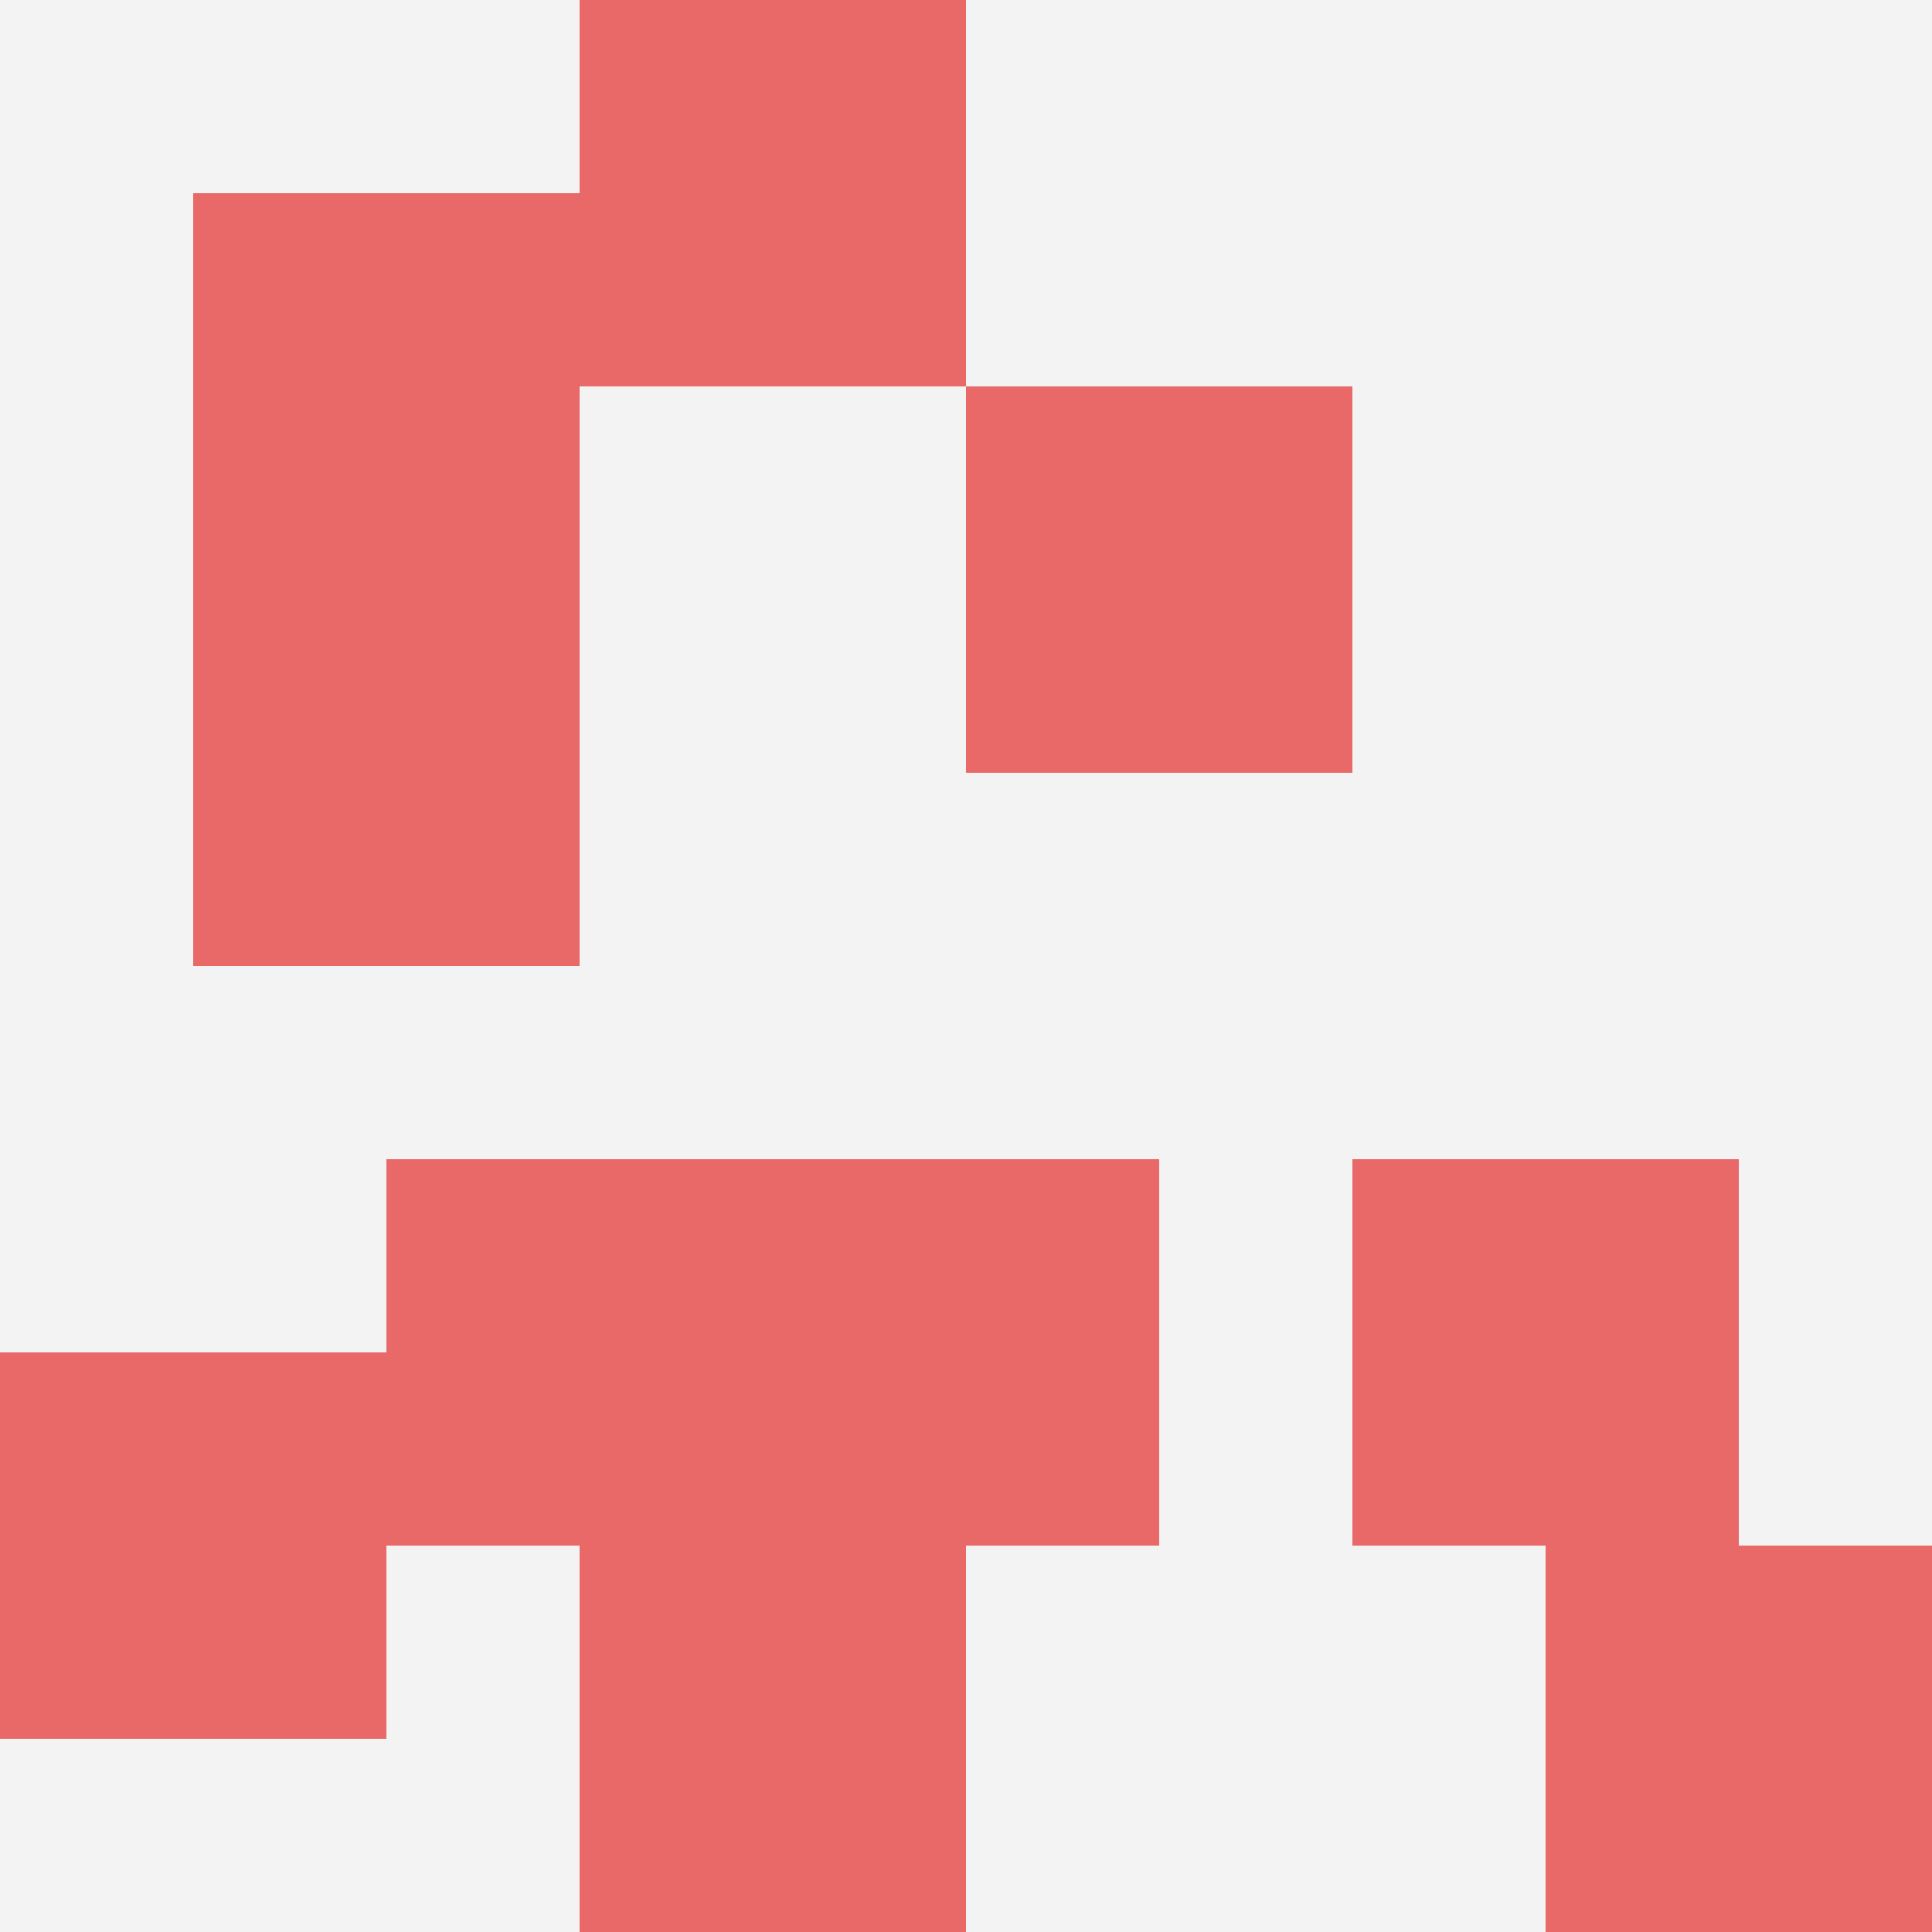
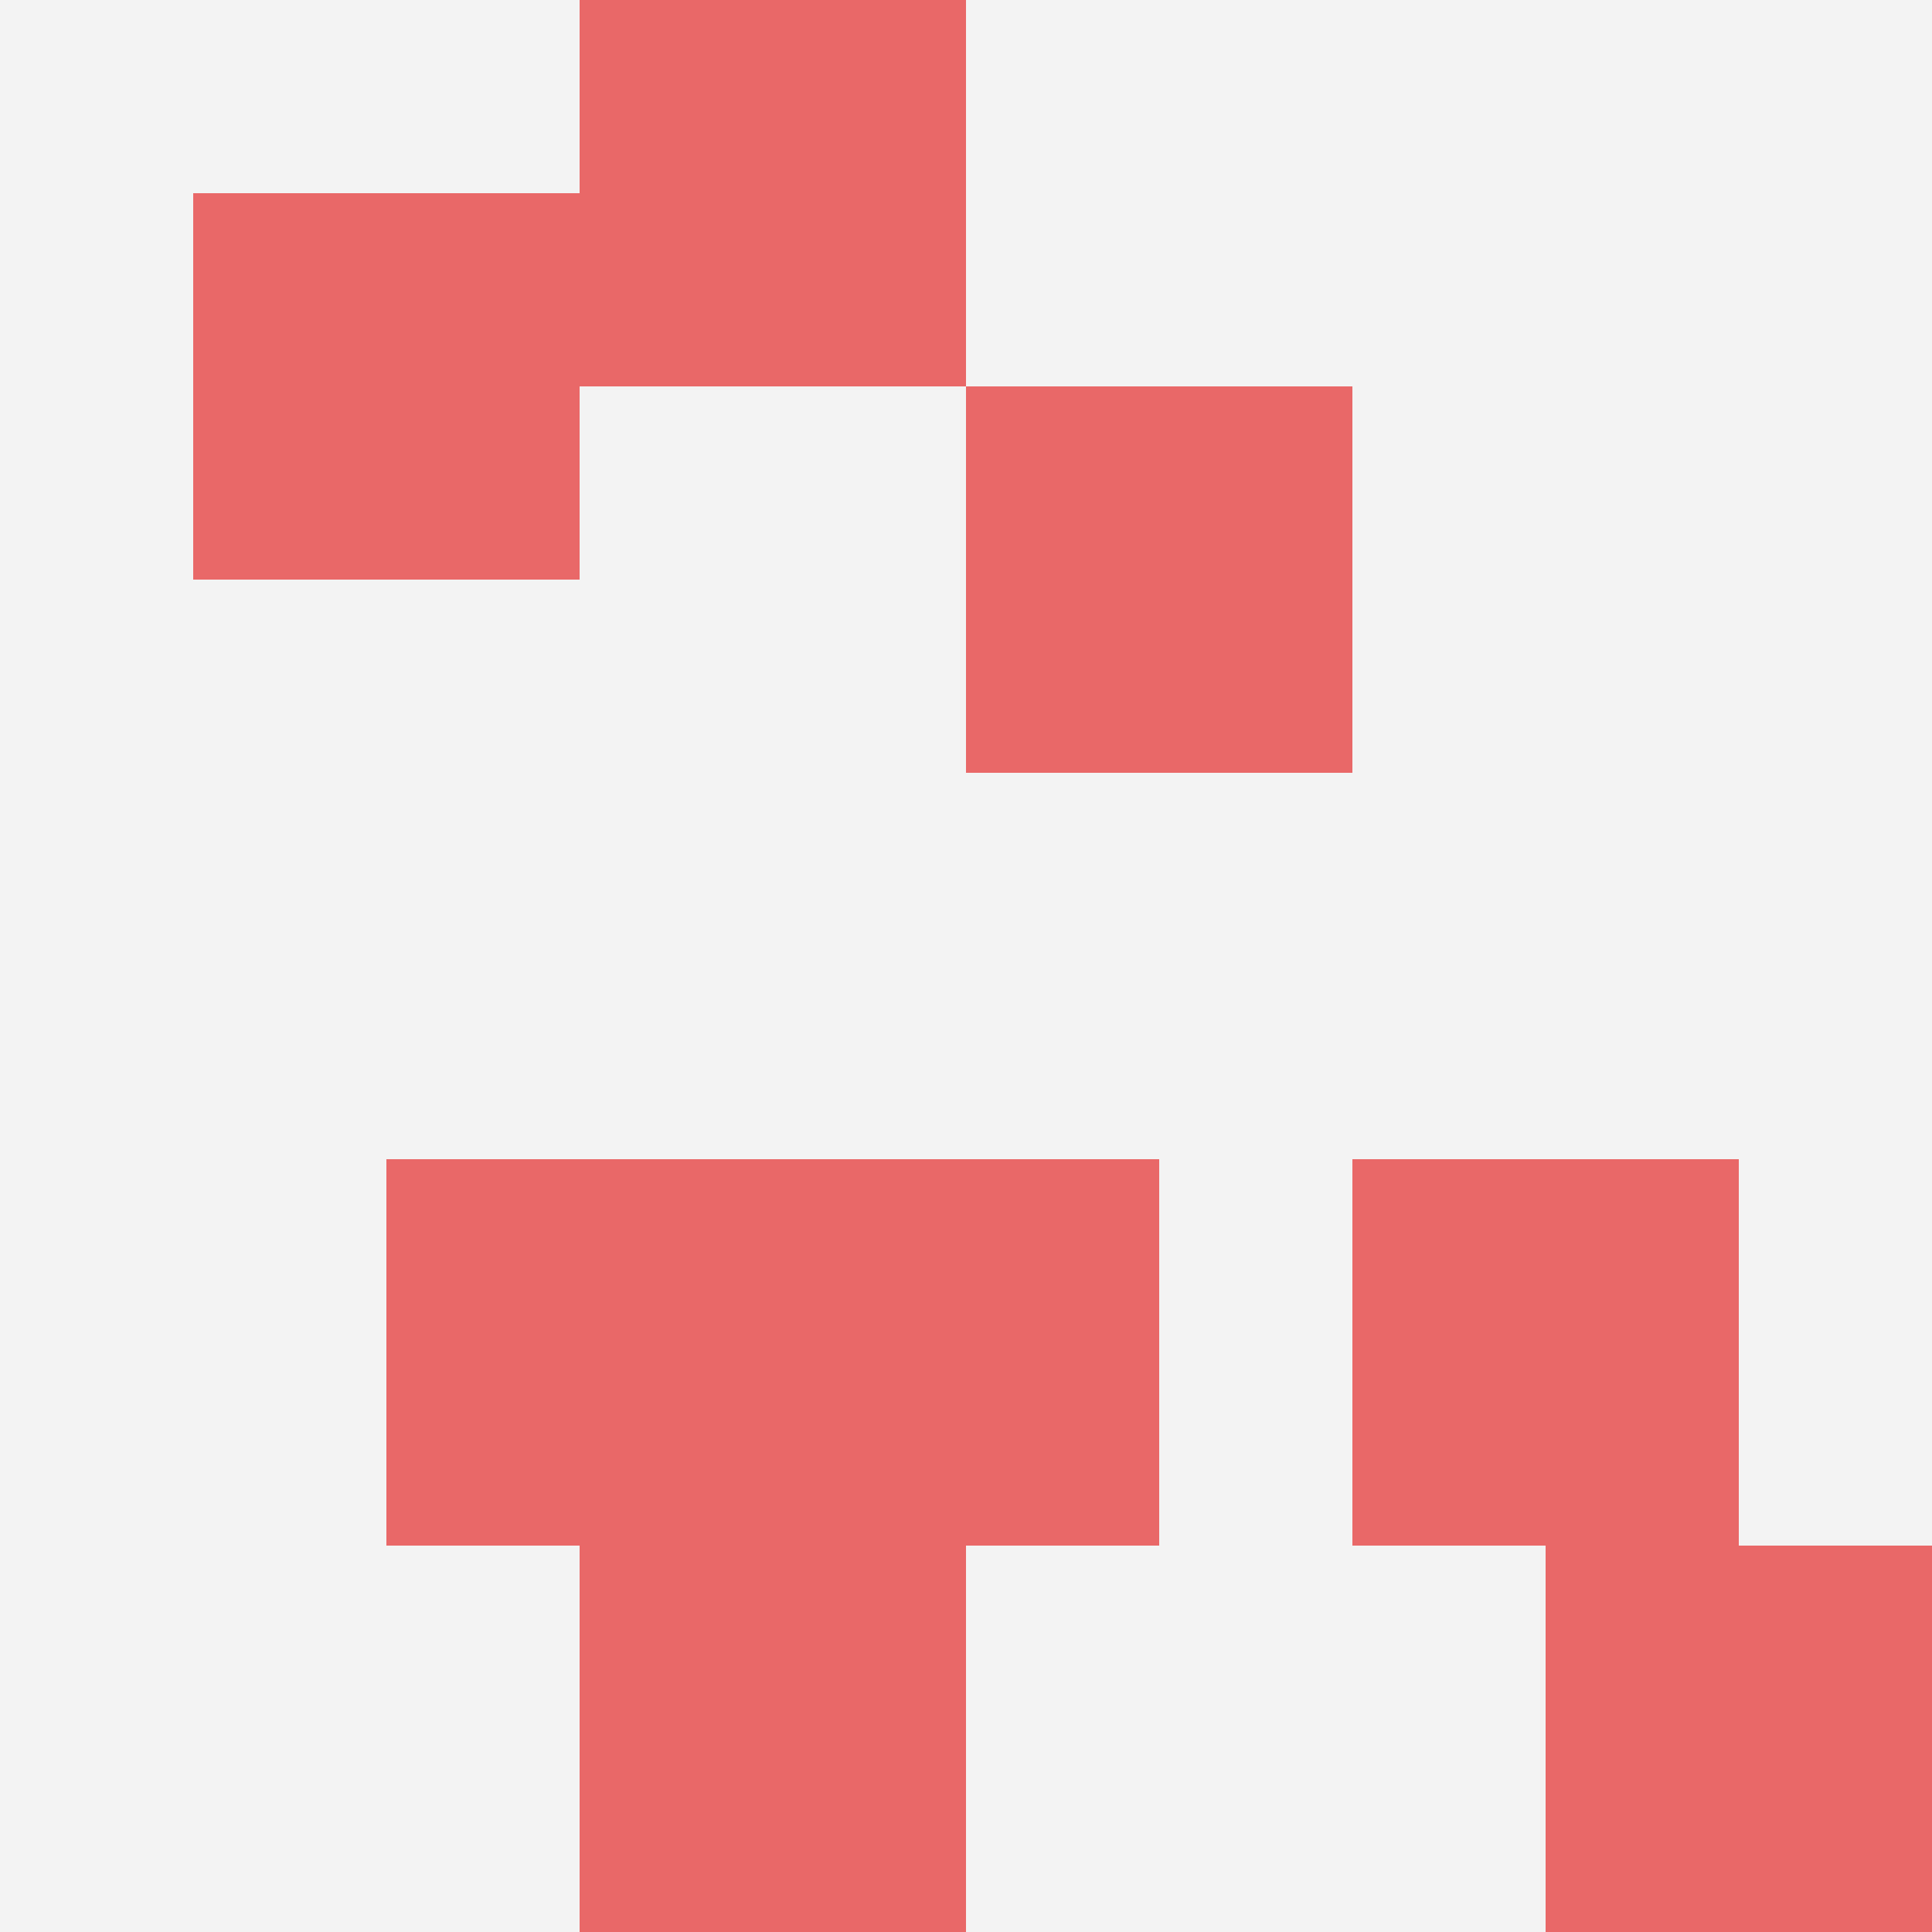
<svg xmlns="http://www.w3.org/2000/svg" id="ten-svg" preserveAspectRatio="xMinYMin meet" viewBox="0 0 10 10">
  <rect x="0" y="0" width="10" height="10" fill="#F3F3F3" />
  <rect class="t" x="7" y="6" />
-   <rect class="t" x="0" y="7" />
  <rect class="t" x="2" y="6" />
  <rect class="t" x="4" y="6" />
  <rect class="t" x="3" y="8" />
  <rect class="t" x="3" y="0" />
  <rect class="t" x="8" y="8" />
  <rect class="t" x="5" y="2" />
  <rect class="t" x="1" y="1" />
-   <rect class="t" x="1" y="3" />
  <style>.t{width:2px;height:2px;fill:#E96868} #ten-svg{shape-rendering:crispedges;}</style>
</svg>